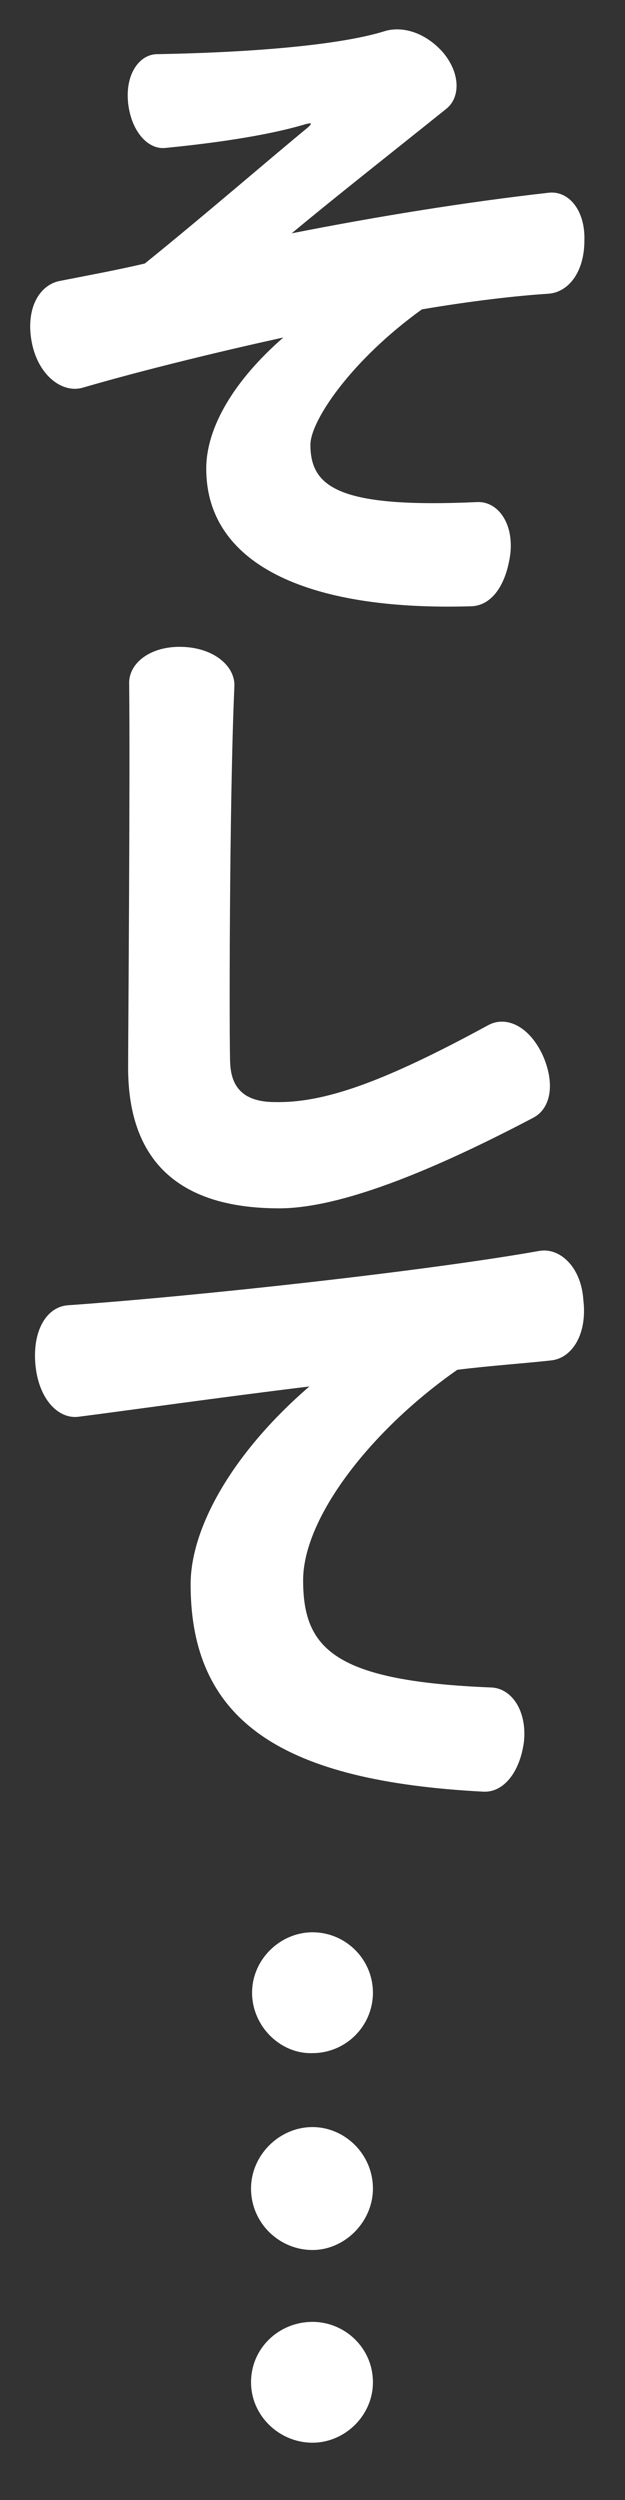
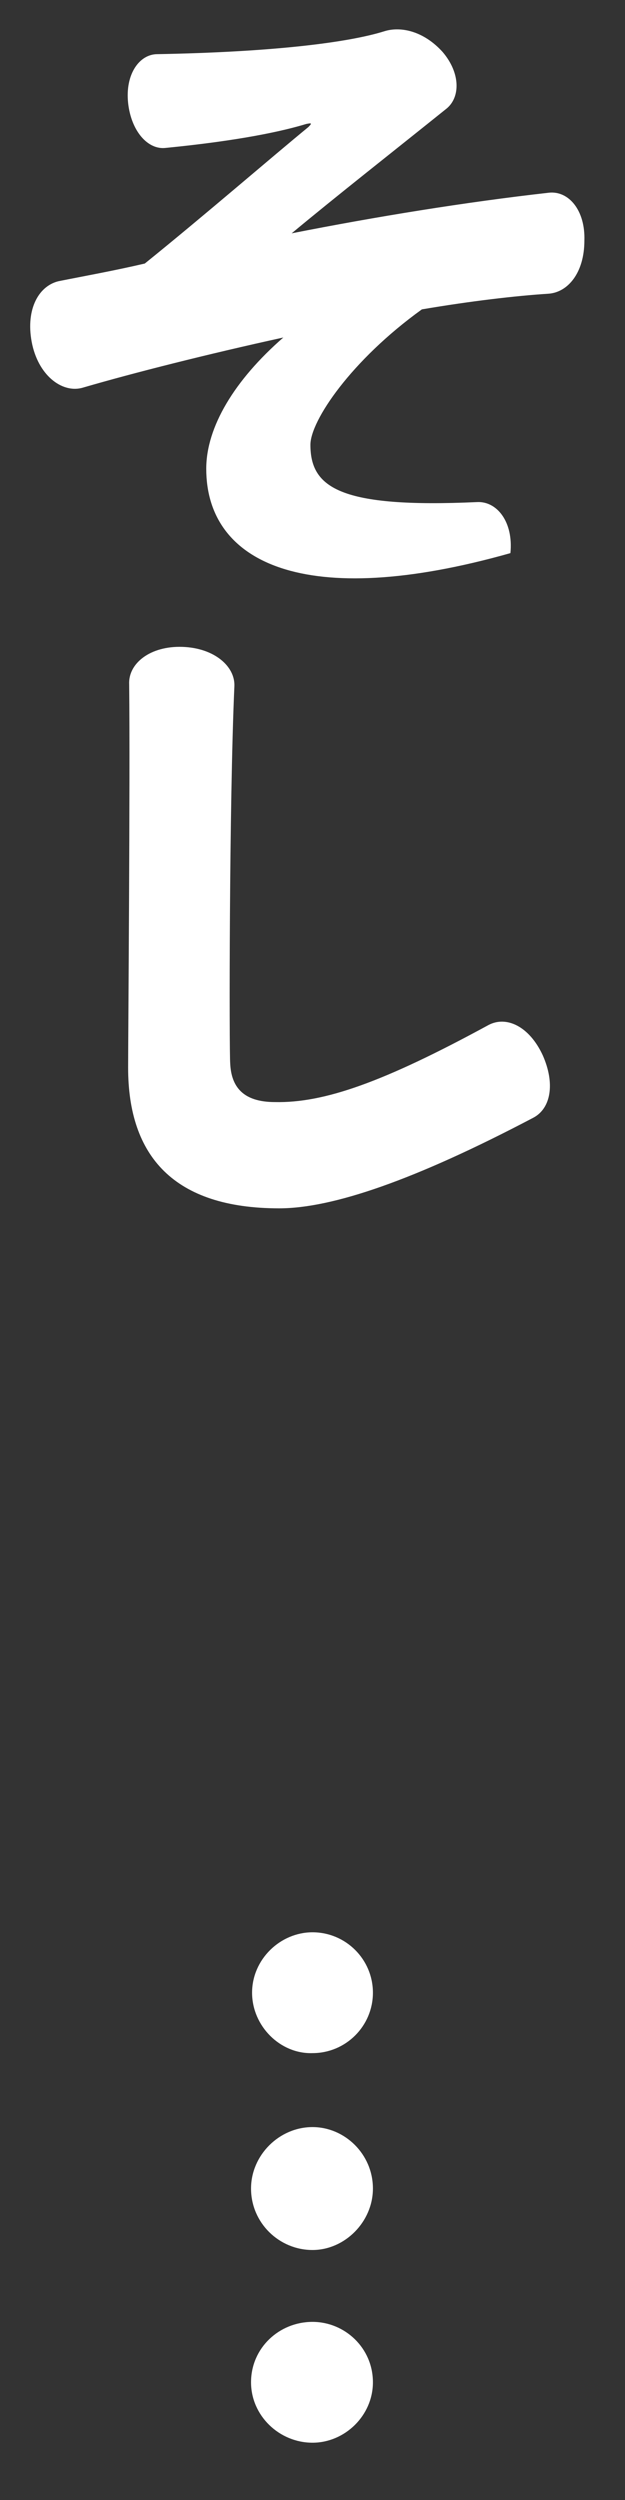
<svg xmlns="http://www.w3.org/2000/svg" version="1.1" id="レイヤー_1" x="0px" y="0px" viewBox="0 0 60 240" style="enable-background:new 0 0 60 240;" xml:space="preserve">
  <rect x="0" y="0" width="60" height="240" fill="#333333" stroke="none" />
  <style type="text/css">
	.st0{enable-background:new    ;}
	.st1{fill:#FFFFFF;}
</style>
  <g id="レイヤー_2_00000001627155307208519690000013134050335546681020_">
    <g id="レイヤー_1-2">
      <g class="st0">
-         <path class="st1" d="M52.6,28.2c-3.1,0.2-7.4,0.7-12.1,1.5c-6.8,4.9-10.7,10.7-10.7,13c0,4.1,2.8,6.1,16,5.5     c1.9-0.1,3.5,1.9,3.2,4.9c-0.4,3.1-1.8,5-3.7,5.1C29.2,58.7,19.8,54,19.8,45c0-4,2.7-8.5,7.4-12.6C19.9,34,12.8,35.8,8,37.2     c-1.9,0.6-4.2-1-4.9-4.1c-0.7-3.2,0.5-5.6,2.5-6.1c2.5-0.5,5.3-1,8.3-1.7c5.7-4.6,12.4-10.4,15.7-13.1c0.4-0.4,0.3-0.4-0.2-0.3     c-2.3,0.7-6.4,1.6-13.5,2.3c-1.7,0.2-3.3-1.6-3.6-4.3c-0.3-2.8,1.1-4.7,2.8-4.7c11-0.2,18.3-1.1,21.8-2.2c1.6-0.5,3.8,0,5.6,2     c1.7,2,1.7,4.3,0.4,5.4c-5.1,4.1-10.7,8.5-14.9,12c8.1-1.6,16.7-3,24.7-3.9c1.9-0.2,3.5,1.7,3.4,4.6     C56.1,26.2,54.5,28.1,52.6,28.2z" />
+         <path class="st1" d="M52.6,28.2c-3.1,0.2-7.4,0.7-12.1,1.5c-6.8,4.9-10.7,10.7-10.7,13c0,4.1,2.8,6.1,16,5.5     c1.9-0.1,3.5,1.9,3.2,4.9C29.2,58.7,19.8,54,19.8,45c0-4,2.7-8.5,7.4-12.6C19.9,34,12.8,35.8,8,37.2     c-1.9,0.6-4.2-1-4.9-4.1c-0.7-3.2,0.5-5.6,2.5-6.1c2.5-0.5,5.3-1,8.3-1.7c5.7-4.6,12.4-10.4,15.7-13.1c0.4-0.4,0.3-0.4-0.2-0.3     c-2.3,0.7-6.4,1.6-13.5,2.3c-1.7,0.2-3.3-1.6-3.6-4.3c-0.3-2.8,1.1-4.7,2.8-4.7c11-0.2,18.3-1.1,21.8-2.2c1.6-0.5,3.8,0,5.6,2     c1.7,2,1.7,4.3,0.4,5.4c-5.1,4.1-10.7,8.5-14.9,12c8.1-1.6,16.7-3,24.7-3.9c1.9-0.2,3.5,1.7,3.4,4.6     C56.1,26.2,54.5,28.1,52.6,28.2z" />
        <path class="st1" d="M51.2,107.3c-11.4,6-19.3,8.7-24.4,8.7c-10.1,0-14.5-5-14.5-13.5c0-2.6,0.2-27.5,0.1-36.8     c-0.1-2,2-3.7,5.1-3.6c3.1,0.1,5.1,1.9,5,3.8C22,77.1,22,101,22.1,102.1c0.1,2.2,1.2,3.7,4.3,3.7c4.7,0.1,10.4-1.9,20.5-7.4     c1.7-0.9,3.9,0.1,5.2,2.9C53.3,104,52.9,106.4,51.2,107.3z" />
-         <path class="st1" d="M52.9,130.6c-2.7,0.3-5.8,0.5-9,0.9c-8.3,5.8-14.8,14.2-14.8,20.2c0,6.6,3,9.7,18.1,10.3     c1.9,0.1,3.4,2.2,3.1,5.2c-0.4,3-2,4.9-3.9,4.8c-19.1-1-28.1-6.6-28.1-19.9c0-5.5,4.1-12.7,11.4-19c-9,1.1-17.4,2.3-22.1,2.9     c-2,0.3-3.9-1.7-4.2-5c-0.3-3.3,1.1-5.6,3.2-5.7c12.7-0.9,34.4-3.3,45.1-5.2c2-0.4,4.1,1.5,4.3,4.7     C56.4,128.1,54.9,130.4,52.9,130.6z" />
      </g>
      <g class="st0">
        <path class="st1" d="M24.1,210.1c0-3.2,2.7-5.9,5.9-5.9c3.1,0,5.8,2.6,5.8,5.9c0,3.2-2.7,5.9-5.8,5.9     C26.8,216,24.1,213.4,24.1,210.1z M24.1,228.7c0-3.3,2.7-5.8,5.9-5.8c3.1,0,5.8,2.5,5.8,5.8c0,3.2-2.7,5.8-5.8,5.8     C26.8,234.5,24.1,231.9,24.1,228.7z M24.2,191.3c0-3.2,2.7-5.8,5.8-5.8c3.2,0,5.8,2.6,5.8,5.8c0,3.2-2.6,5.8-5.8,5.8     C26.9,197.2,24.2,194.5,24.2,191.3z" />
      </g>
    </g>
  </g>
</svg>